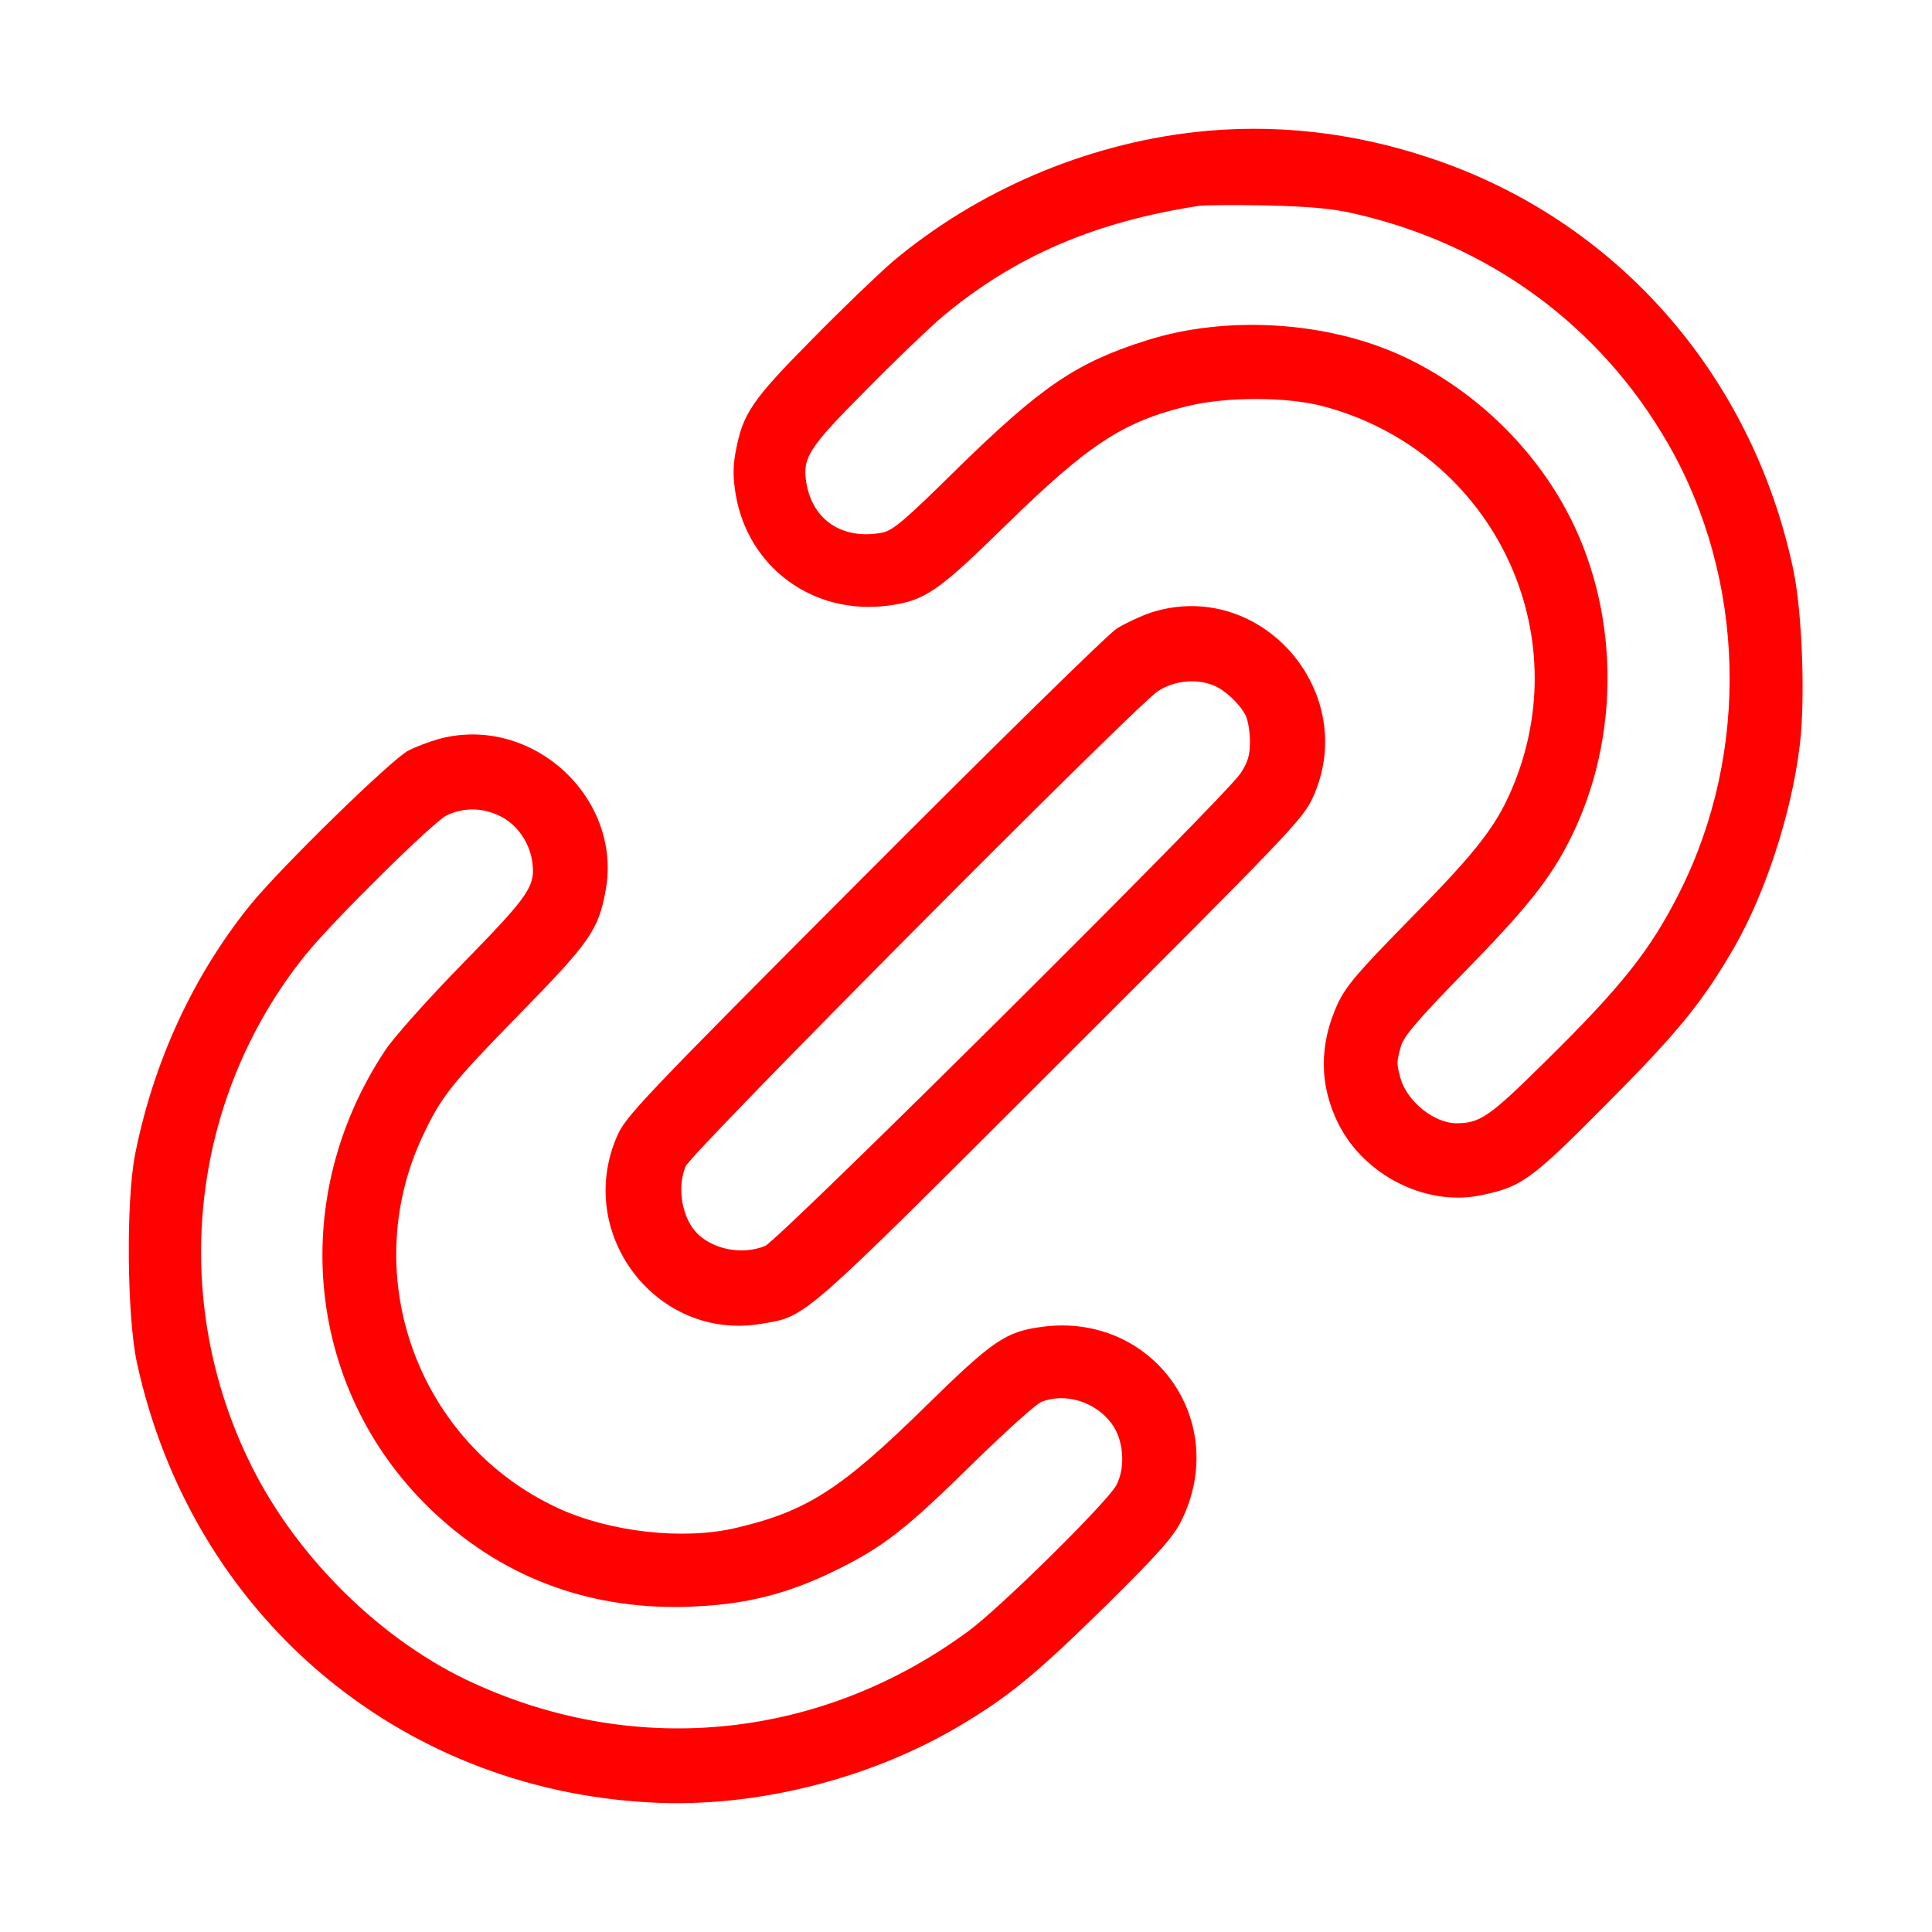
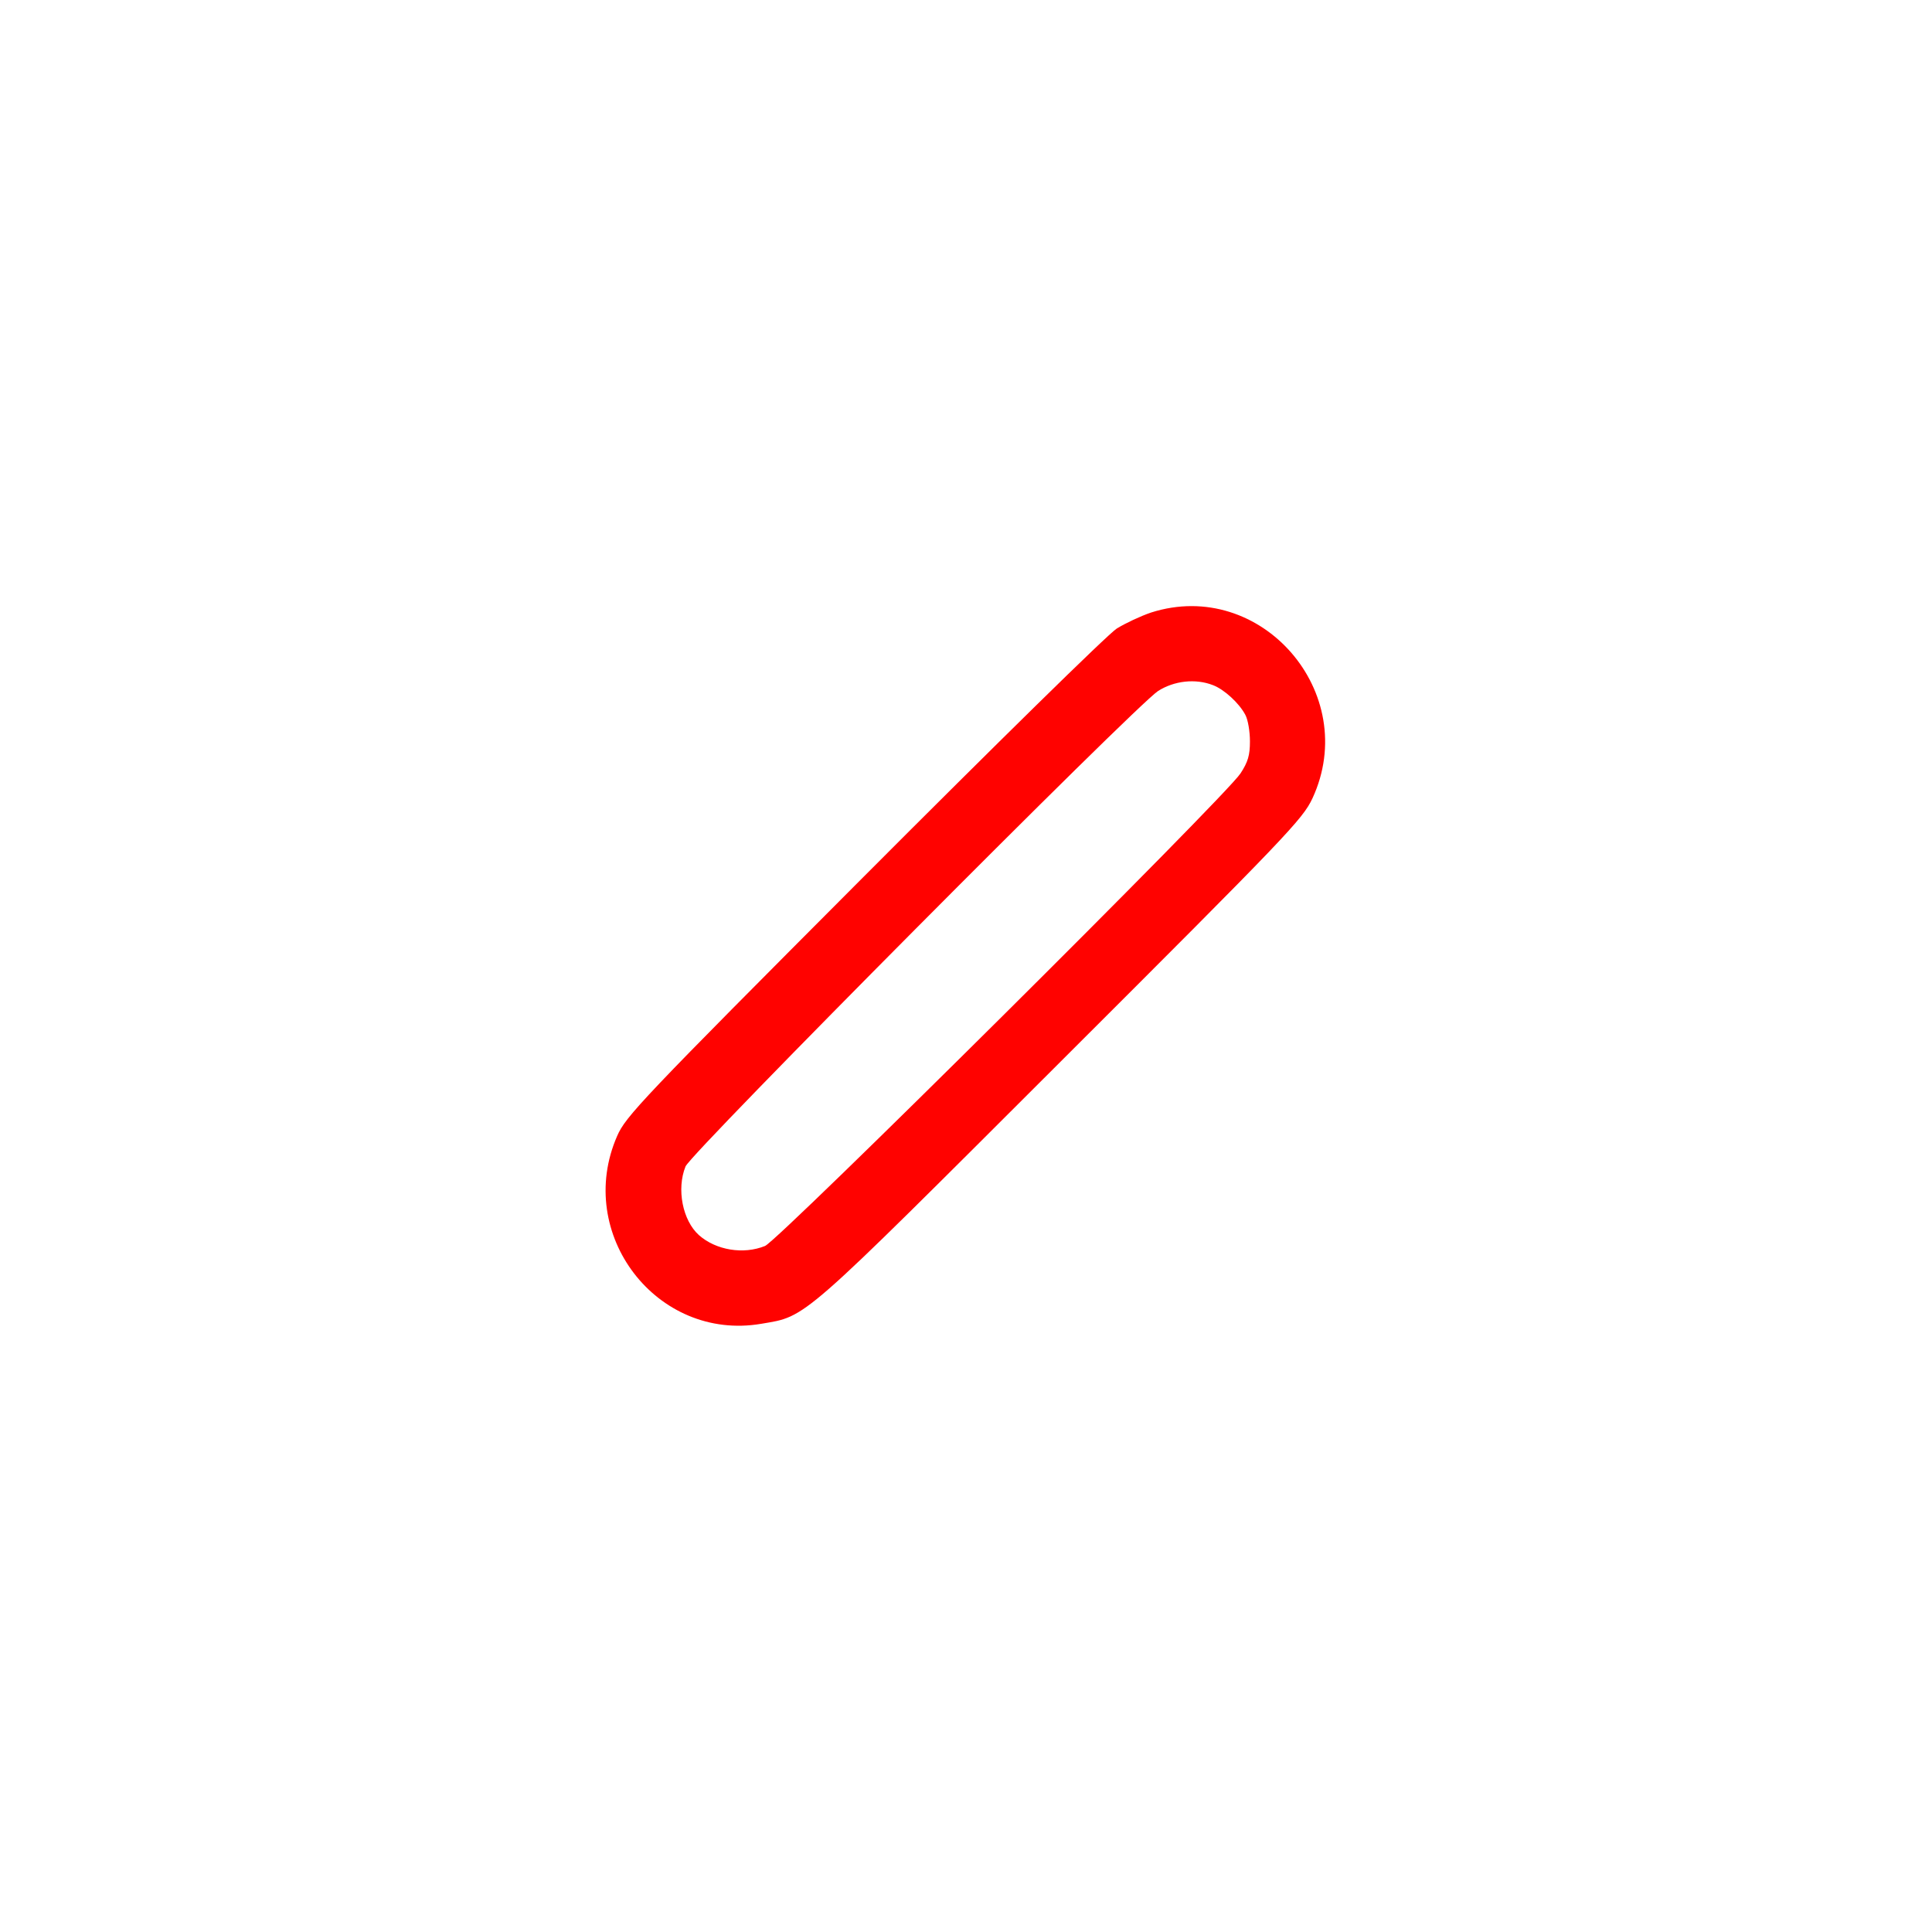
<svg xmlns="http://www.w3.org/2000/svg" width="30" height="30" viewBox="0 0 30 30" fill="none">
-   <path d="M18.545 2.052C16.848 2.245 15.182 2.957 13.871 4.054C13.663 4.232 13.094 4.776 12.616 5.263C11.671 6.219 11.534 6.417 11.422 7.021C11.381 7.24 11.381 7.413 11.422 7.667C11.61 8.81 12.626 9.557 13.79 9.404C14.359 9.328 14.557 9.196 15.619 8.154C16.899 6.904 17.433 6.549 18.444 6.305C19.043 6.158 19.983 6.158 20.552 6.31C23.108 6.991 24.49 9.704 23.519 12.148C23.26 12.798 22.965 13.184 21.914 14.251C21.091 15.089 20.908 15.303 20.776 15.577C20.481 16.212 20.481 16.852 20.786 17.457C21.187 18.25 22.132 18.727 22.971 18.565C23.626 18.433 23.763 18.336 24.947 17.142C26.06 16.024 26.441 15.557 26.939 14.693C27.416 13.855 27.818 12.63 27.945 11.584C28.036 10.873 27.985 9.485 27.843 8.83C27.198 5.802 25.084 3.409 22.209 2.454C20.994 2.047 19.765 1.915 18.545 2.052ZM21.009 3.312C23.113 3.785 24.851 5.055 25.907 6.899C27.106 8.993 27.177 11.67 26.085 13.845C25.633 14.749 25.181 15.318 23.971 16.507C23.123 17.345 22.981 17.442 22.61 17.442C22.264 17.437 21.848 17.102 21.746 16.741C21.685 16.507 21.685 16.497 21.751 16.253C21.797 16.09 22 15.852 22.737 15.095C23.702 14.109 24.063 13.657 24.373 13.047C25.181 11.452 25.155 9.445 24.307 7.895C23.743 6.864 22.823 6.01 21.761 5.522C20.598 4.989 19.048 4.892 17.809 5.284C16.716 5.629 16.178 5.995 14.882 7.26C14.049 8.083 13.861 8.241 13.698 8.271C13.084 8.388 12.616 8.078 12.52 7.494C12.459 7.108 12.55 6.96 13.434 6.071C13.881 5.614 14.425 5.096 14.633 4.918C15.756 3.978 17.001 3.444 18.622 3.196C18.708 3.185 19.175 3.18 19.663 3.19C20.319 3.206 20.674 3.236 21.009 3.312Z" fill="#FF0200" />
  <path d="M17.875 9.511C17.712 9.566 17.474 9.678 17.341 9.76C17.204 9.846 15.436 11.584 13.409 13.616C9.959 17.076 9.715 17.335 9.583 17.64C8.918 19.159 10.198 20.831 11.819 20.556C12.535 20.434 12.388 20.561 16.473 16.481C19.994 12.966 20.227 12.722 20.38 12.396C21.137 10.76 19.582 8.967 17.875 9.511ZM18.835 10.639C19.008 10.704 19.242 10.918 19.338 11.101C19.379 11.177 19.409 11.36 19.409 11.512C19.409 11.726 19.379 11.832 19.262 12.01C19.028 12.371 12.103 19.25 11.88 19.347C11.544 19.484 11.117 19.413 10.853 19.179C10.599 18.951 10.503 18.463 10.645 18.112C10.742 17.889 17.621 10.969 17.982 10.73C18.23 10.572 18.561 10.532 18.835 10.639Z" fill="#FF0200" />
-   <path d="M6.823 11.472C6.676 11.513 6.458 11.594 6.341 11.655C6.082 11.787 4.349 13.479 3.877 14.063C2.998 15.155 2.383 16.487 2.098 17.924C1.956 18.641 1.971 20.429 2.124 21.151C2.967 25.048 6.158 27.786 10.111 27.989C11.731 28.076 13.525 27.624 14.932 26.78C15.679 26.333 16.096 25.988 17.163 24.941C18.006 24.108 18.22 23.864 18.346 23.61C19.109 22.06 17.899 20.378 16.187 20.602C15.613 20.678 15.42 20.81 14.358 21.852C13.063 23.122 12.524 23.468 11.442 23.722C10.624 23.92 9.476 23.793 8.663 23.417C6.498 22.416 5.548 19.83 6.554 17.66C6.849 17.03 6.996 16.842 8.073 15.74C9.155 14.637 9.293 14.439 9.404 13.829C9.669 12.382 8.256 11.091 6.823 11.472ZM7.763 12.671C8.022 12.798 8.21 13.062 8.261 13.357C8.322 13.758 8.236 13.885 7.194 14.952C6.651 15.506 6.117 16.106 5.985 16.304C4.43 18.641 4.756 21.654 6.768 23.513C7.865 24.529 9.222 25.017 10.766 24.946C11.594 24.911 12.239 24.748 12.981 24.382C13.718 24.021 14.074 23.742 15.141 22.69C15.633 22.213 16.096 21.791 16.177 21.766C16.543 21.623 17.005 21.766 17.254 22.096C17.447 22.345 17.483 22.777 17.335 23.061C17.203 23.315 15.542 24.956 15.039 25.327C12.768 26.999 9.913 27.304 7.362 26.14C5.95 25.5 4.634 24.215 3.912 22.777C2.611 20.18 2.937 17.071 4.745 14.825C5.162 14.307 6.732 12.757 6.935 12.661C7.204 12.534 7.489 12.539 7.763 12.671Z" fill="#FF0200" />
</svg>